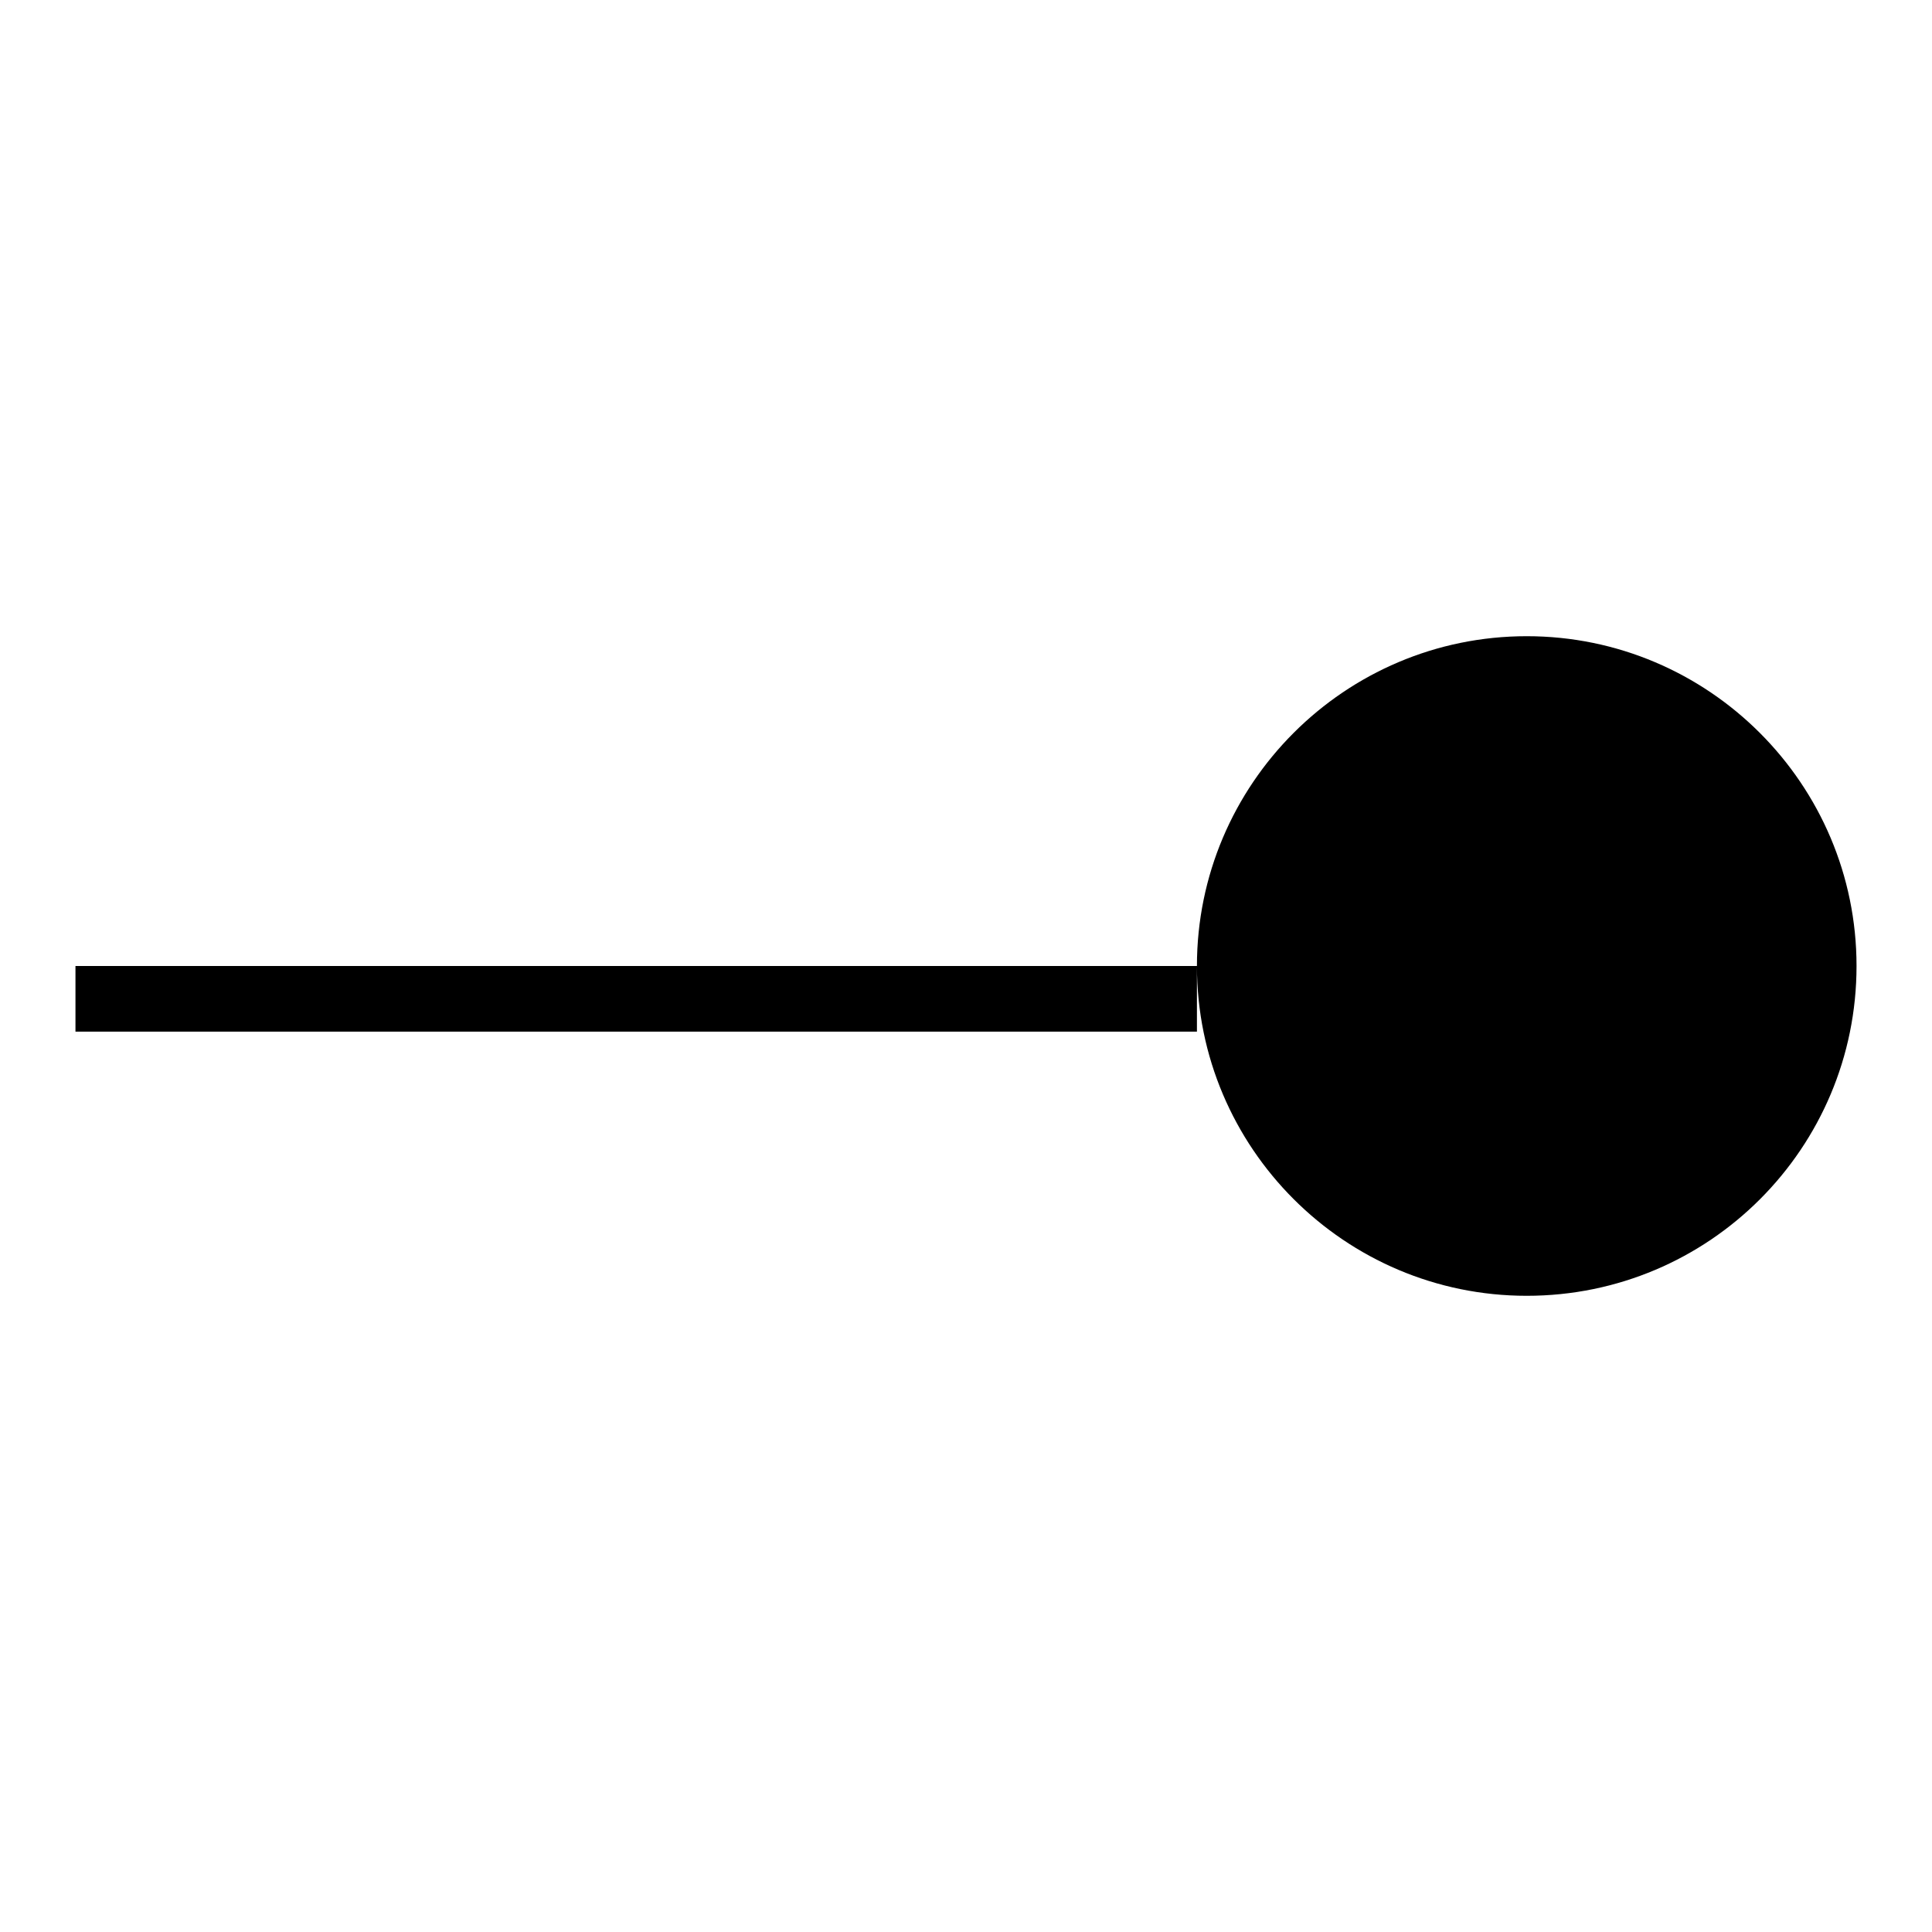
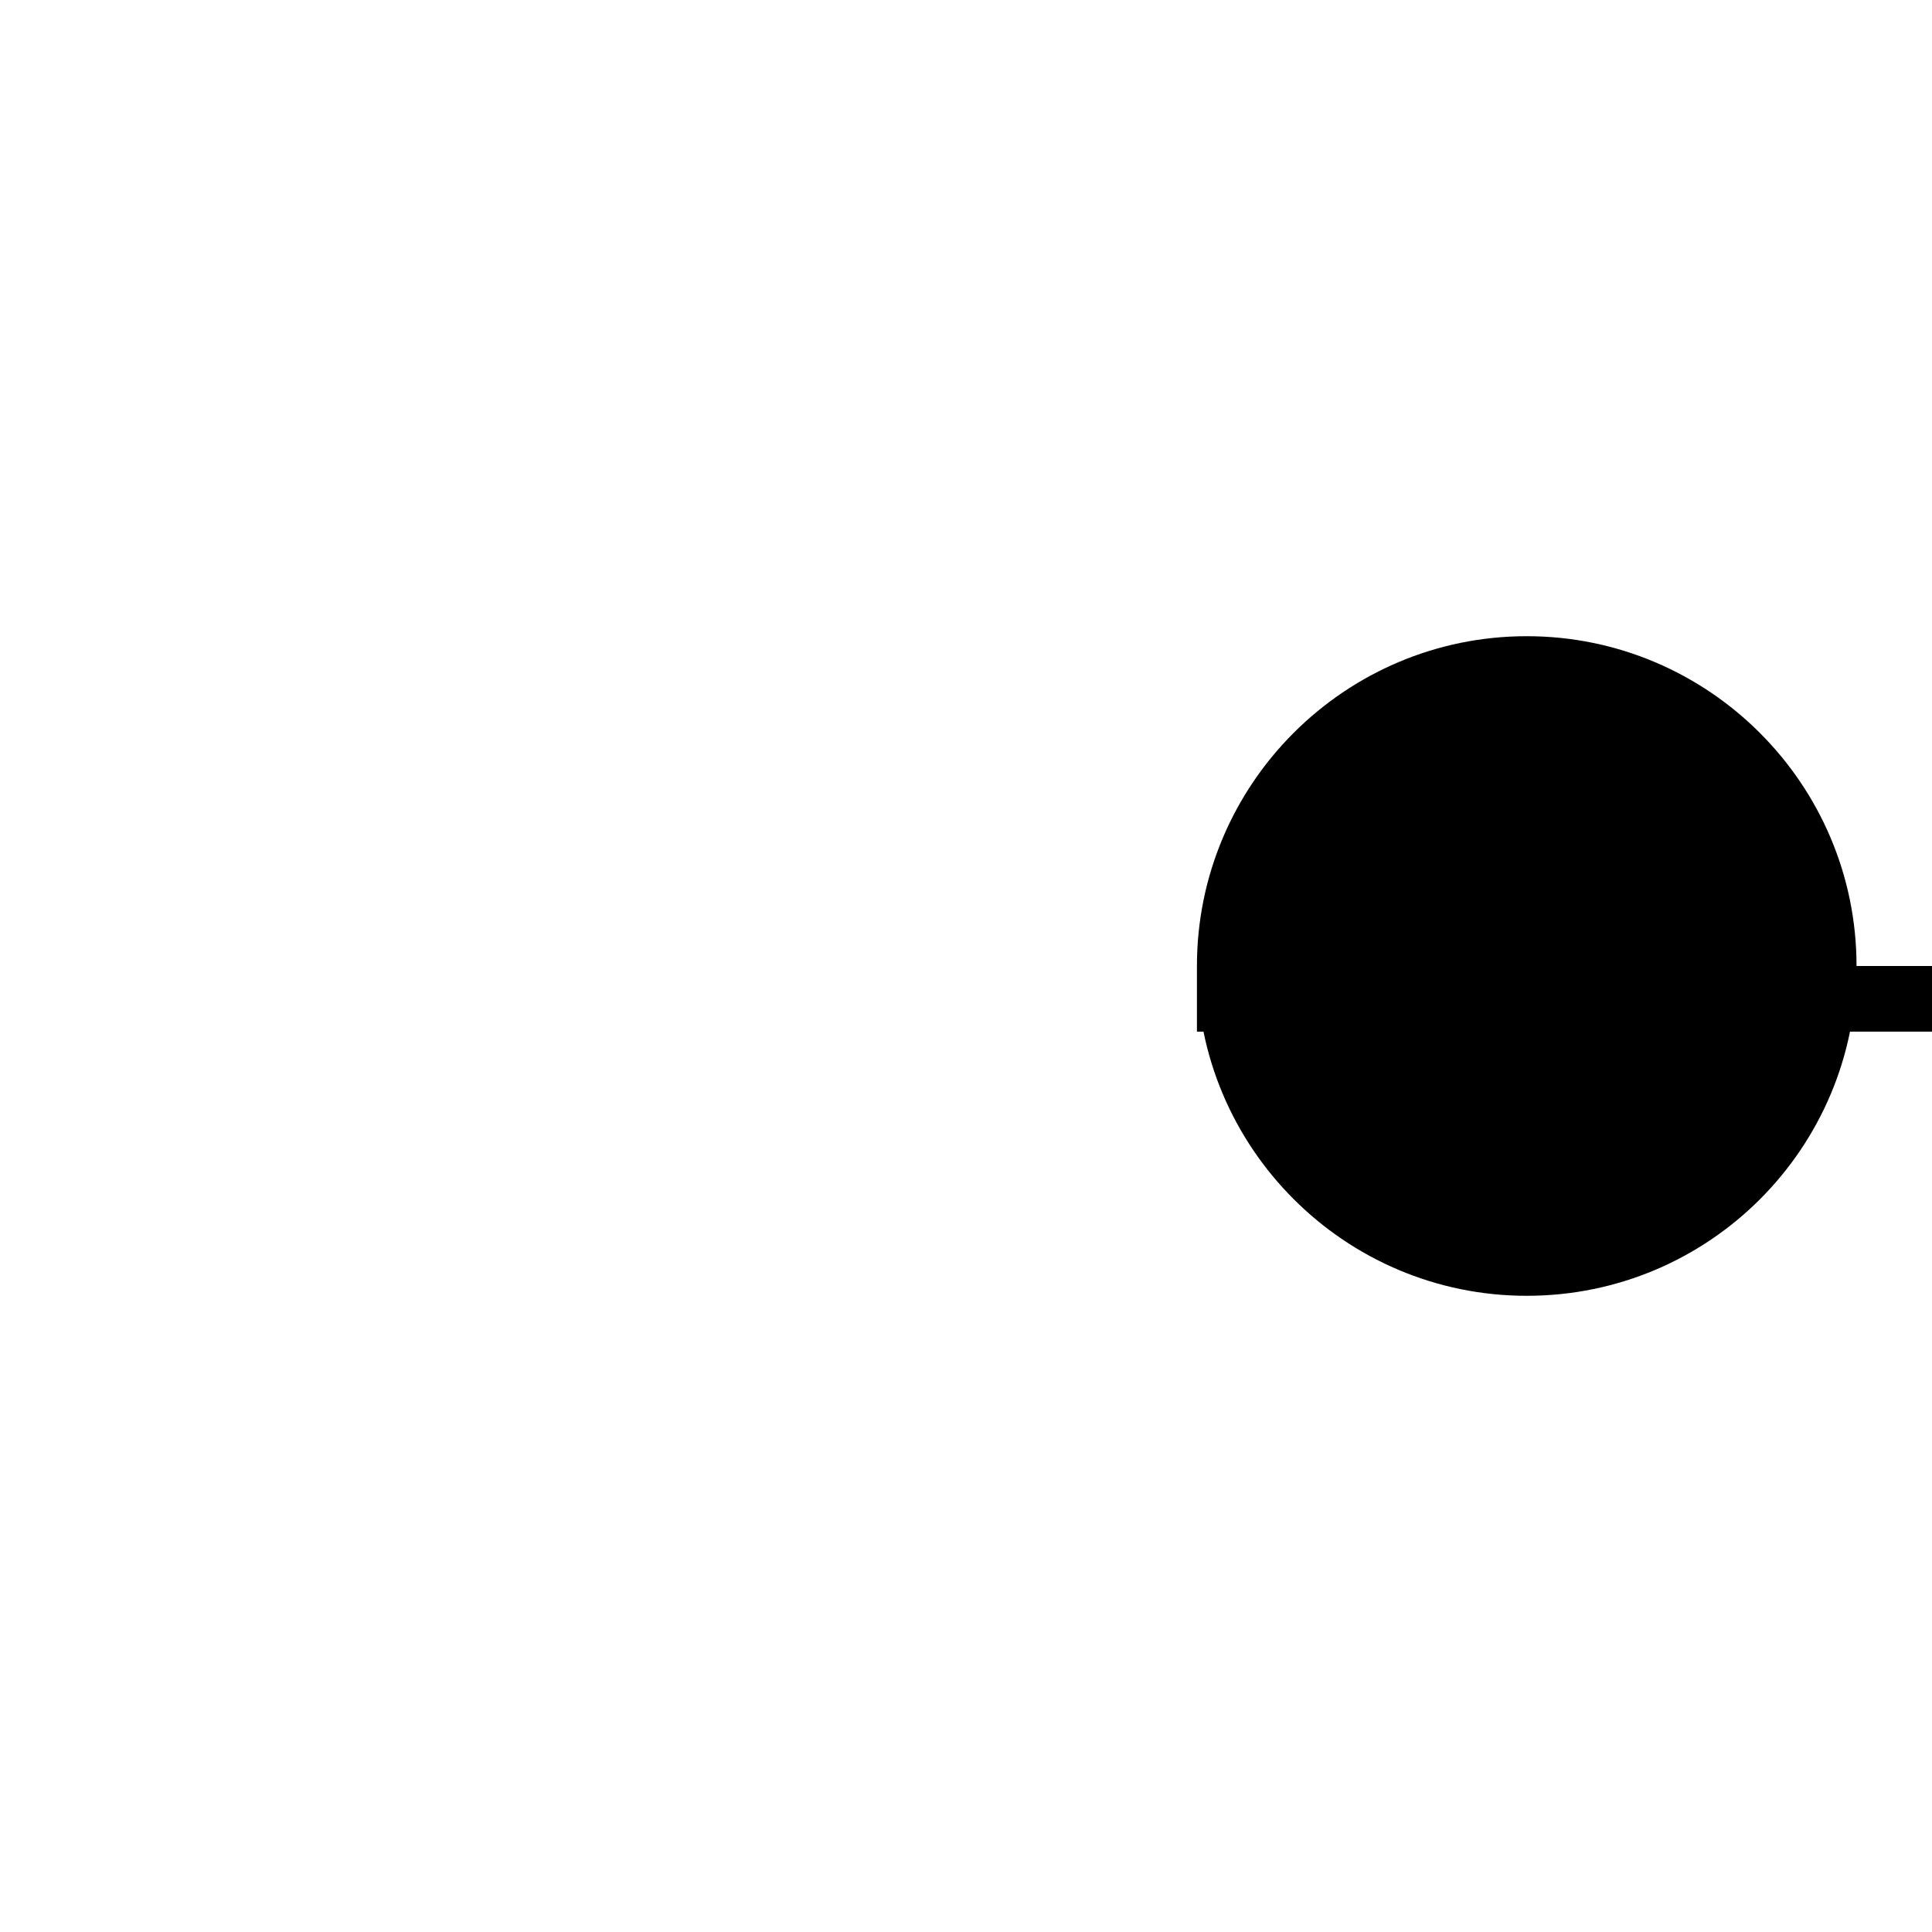
<svg xmlns="http://www.w3.org/2000/svg" version="1.1" x="0px" y="0px" viewBox="0 0 256 256" enable-background="new 0 0 256 256" xml:space="preserve">
  <g>
    <g>
-       <path fill="#000000" d="M158.6,128c0,24.1,19.6,43.7,43.7,43.7c24.2,0,43.7-19.6,43.7-43.7s-19.6-43.7-43.7-43.7C178.2,84.3,158.6,103.9,158.6,128z M10,128v8.7h148.6V128H10z" />
+       <path fill="#000000" d="M158.6,128c0,24.1,19.6,43.7,43.7,43.7c24.2,0,43.7-19.6,43.7-43.7s-19.6-43.7-43.7-43.7C178.2,84.3,158.6,103.9,158.6,128z v8.7h148.6V128H10z" />
    </g>
  </g>
</svg>